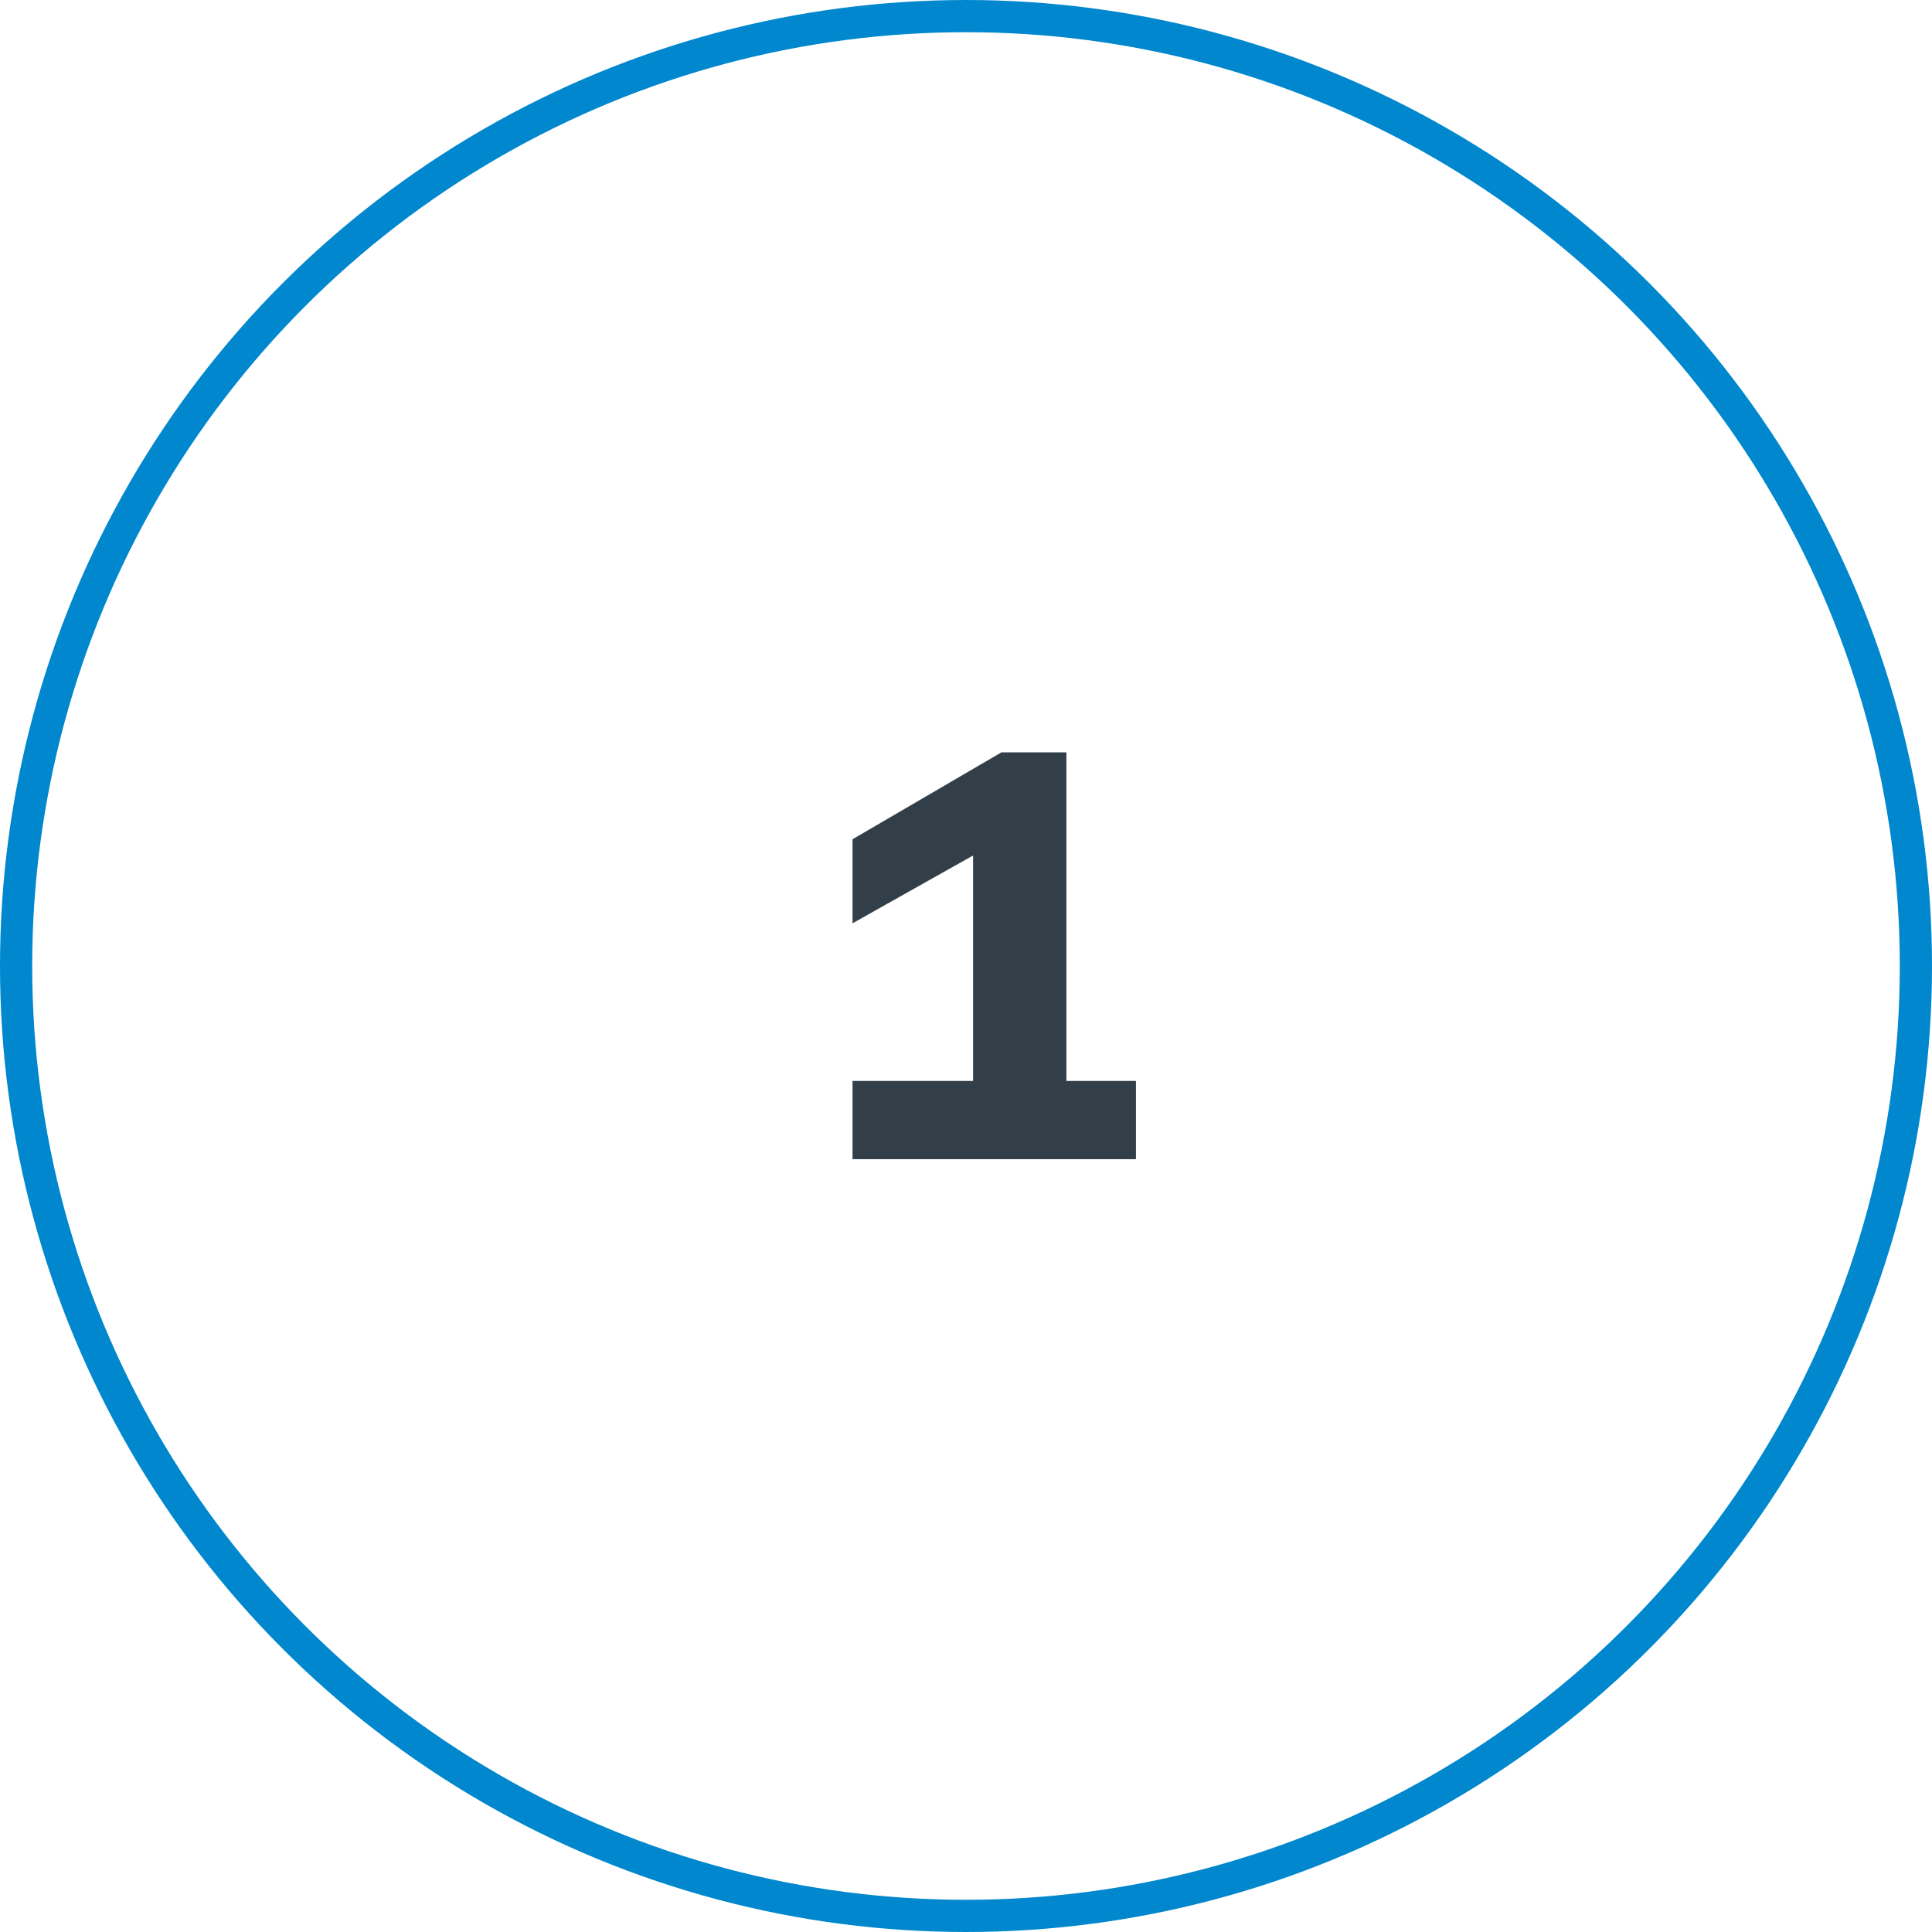
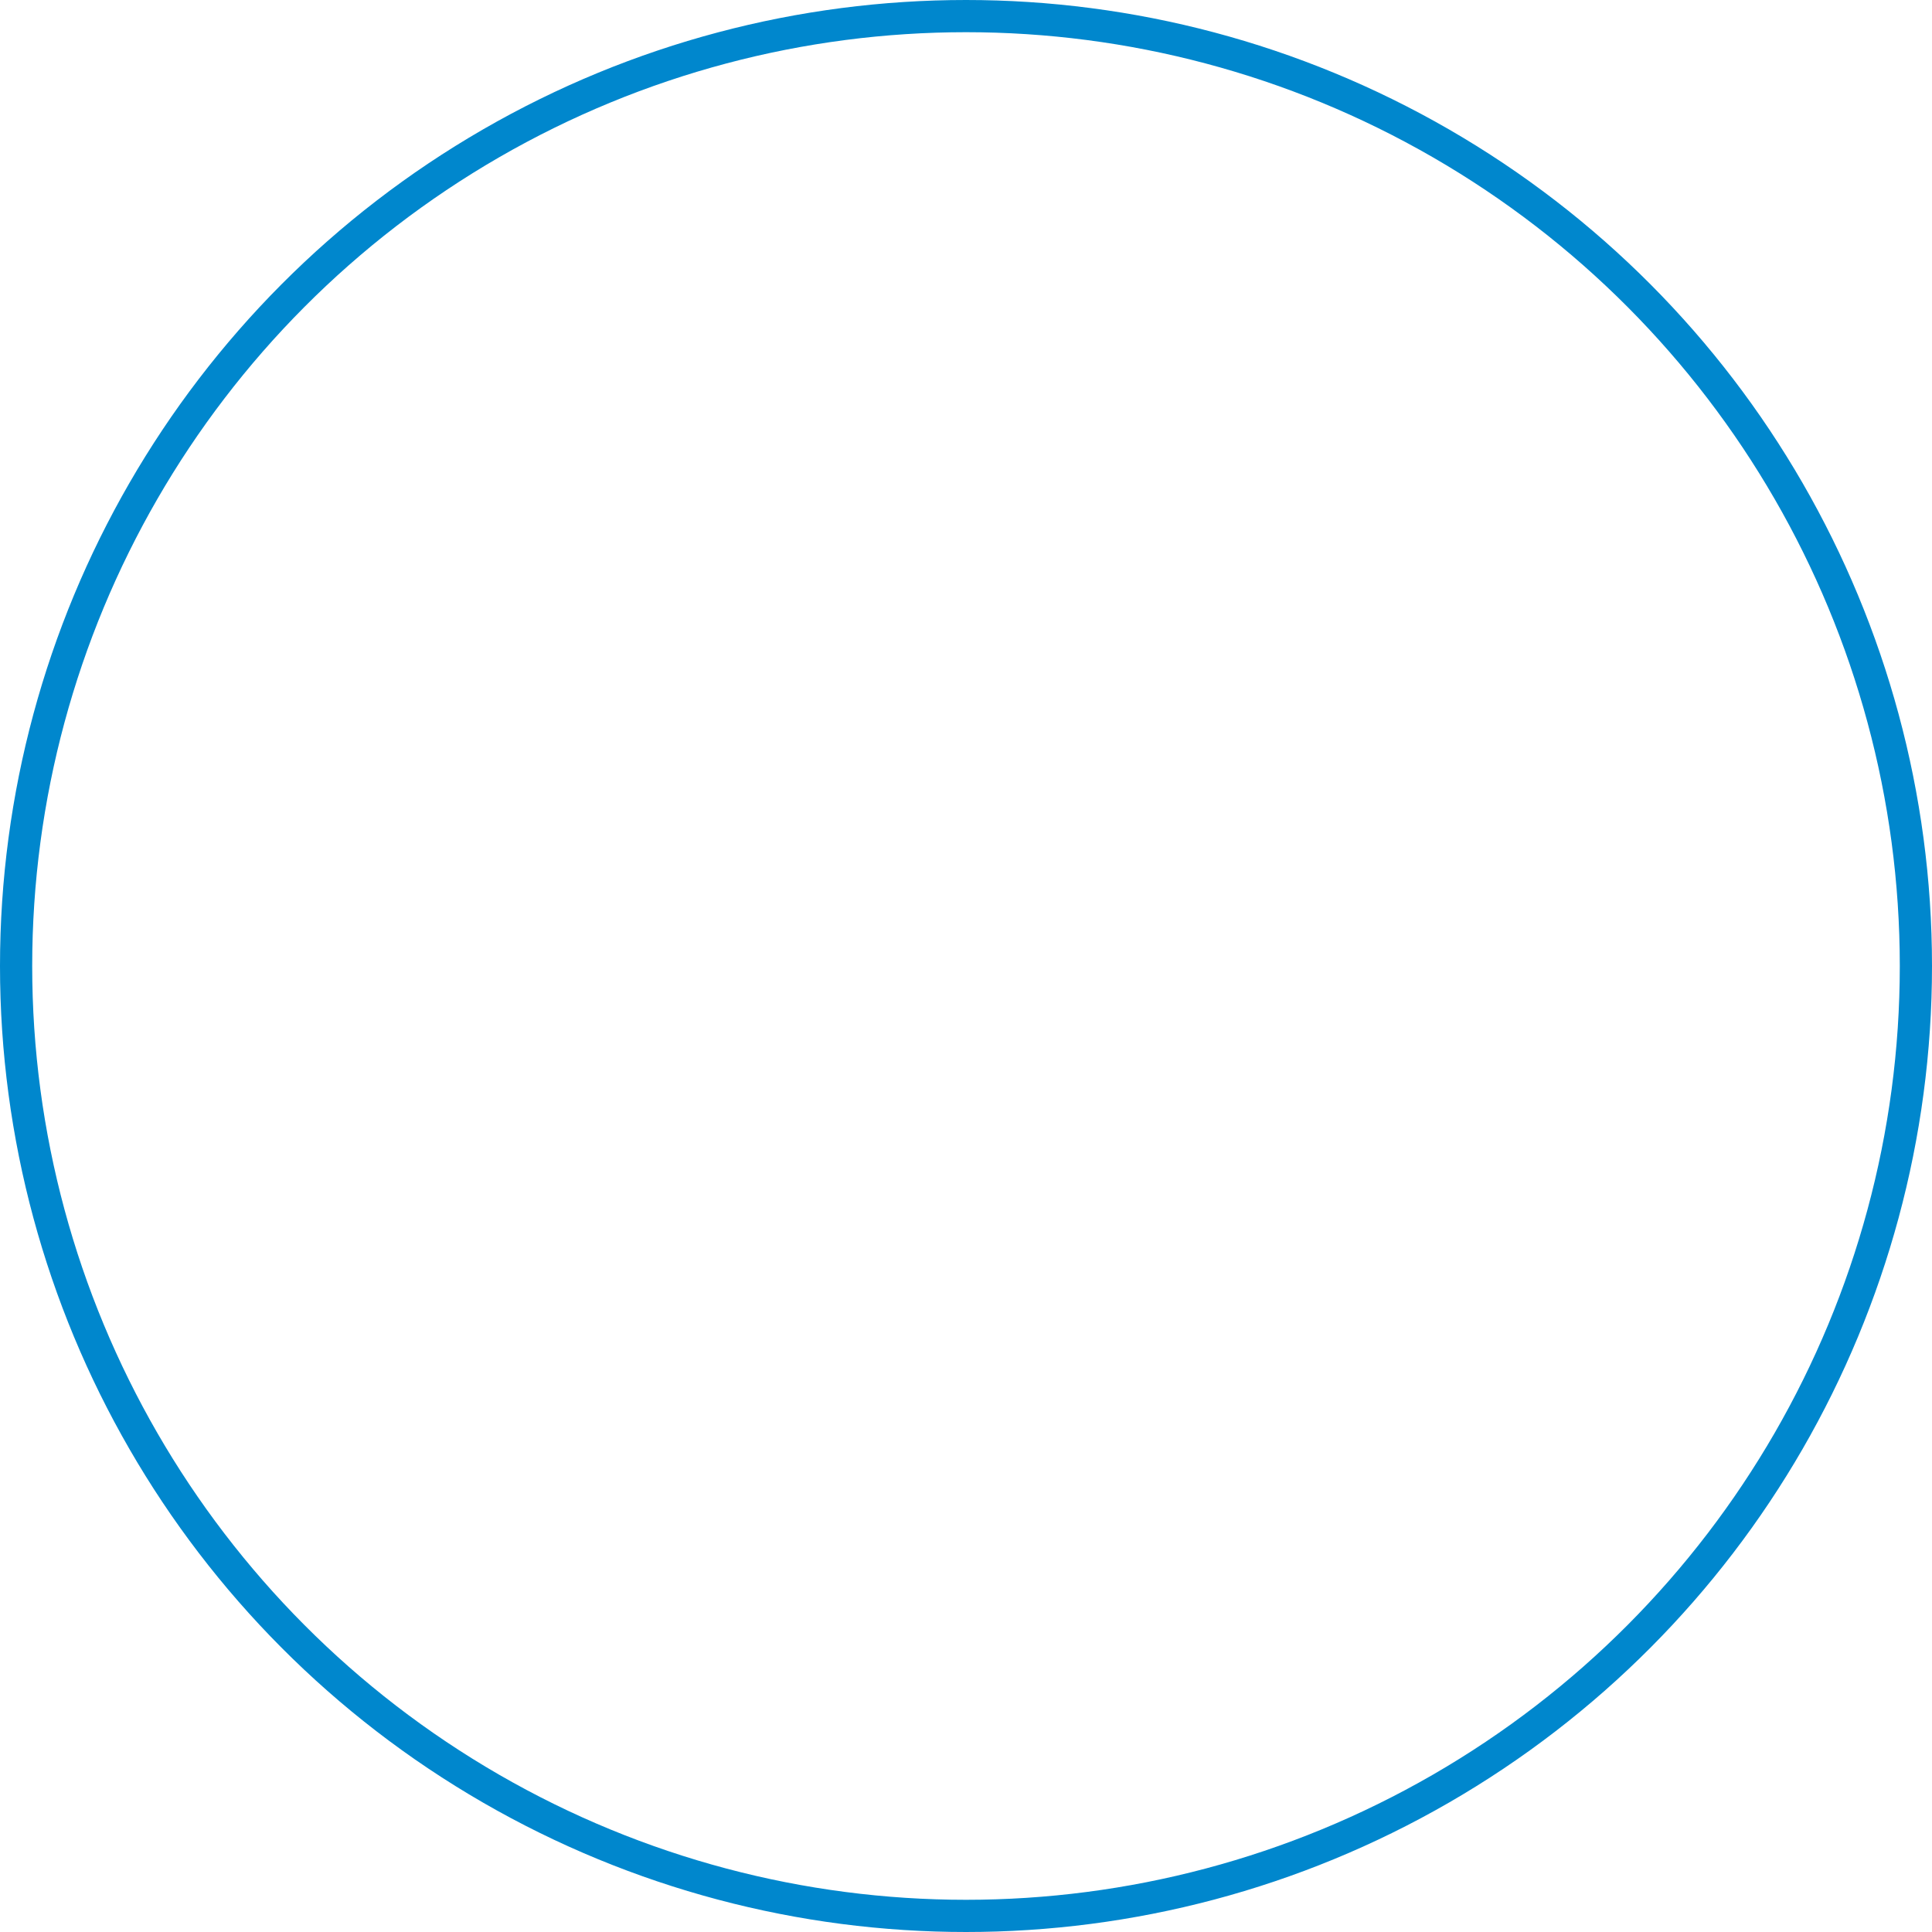
<svg xmlns="http://www.w3.org/2000/svg" width="60" height="60" viewBox="0 0 60 60" fill="none">
  <circle cx="30" cy="30" r="29.5" stroke="#0087CD" />
-   <path d="M26.476 33.57H30.22V26.568L26.476 28.674V26.064L31.102 23.364H33.118V33.57H35.278V36H26.476V33.57Z" fill="#333F48" />
</svg>